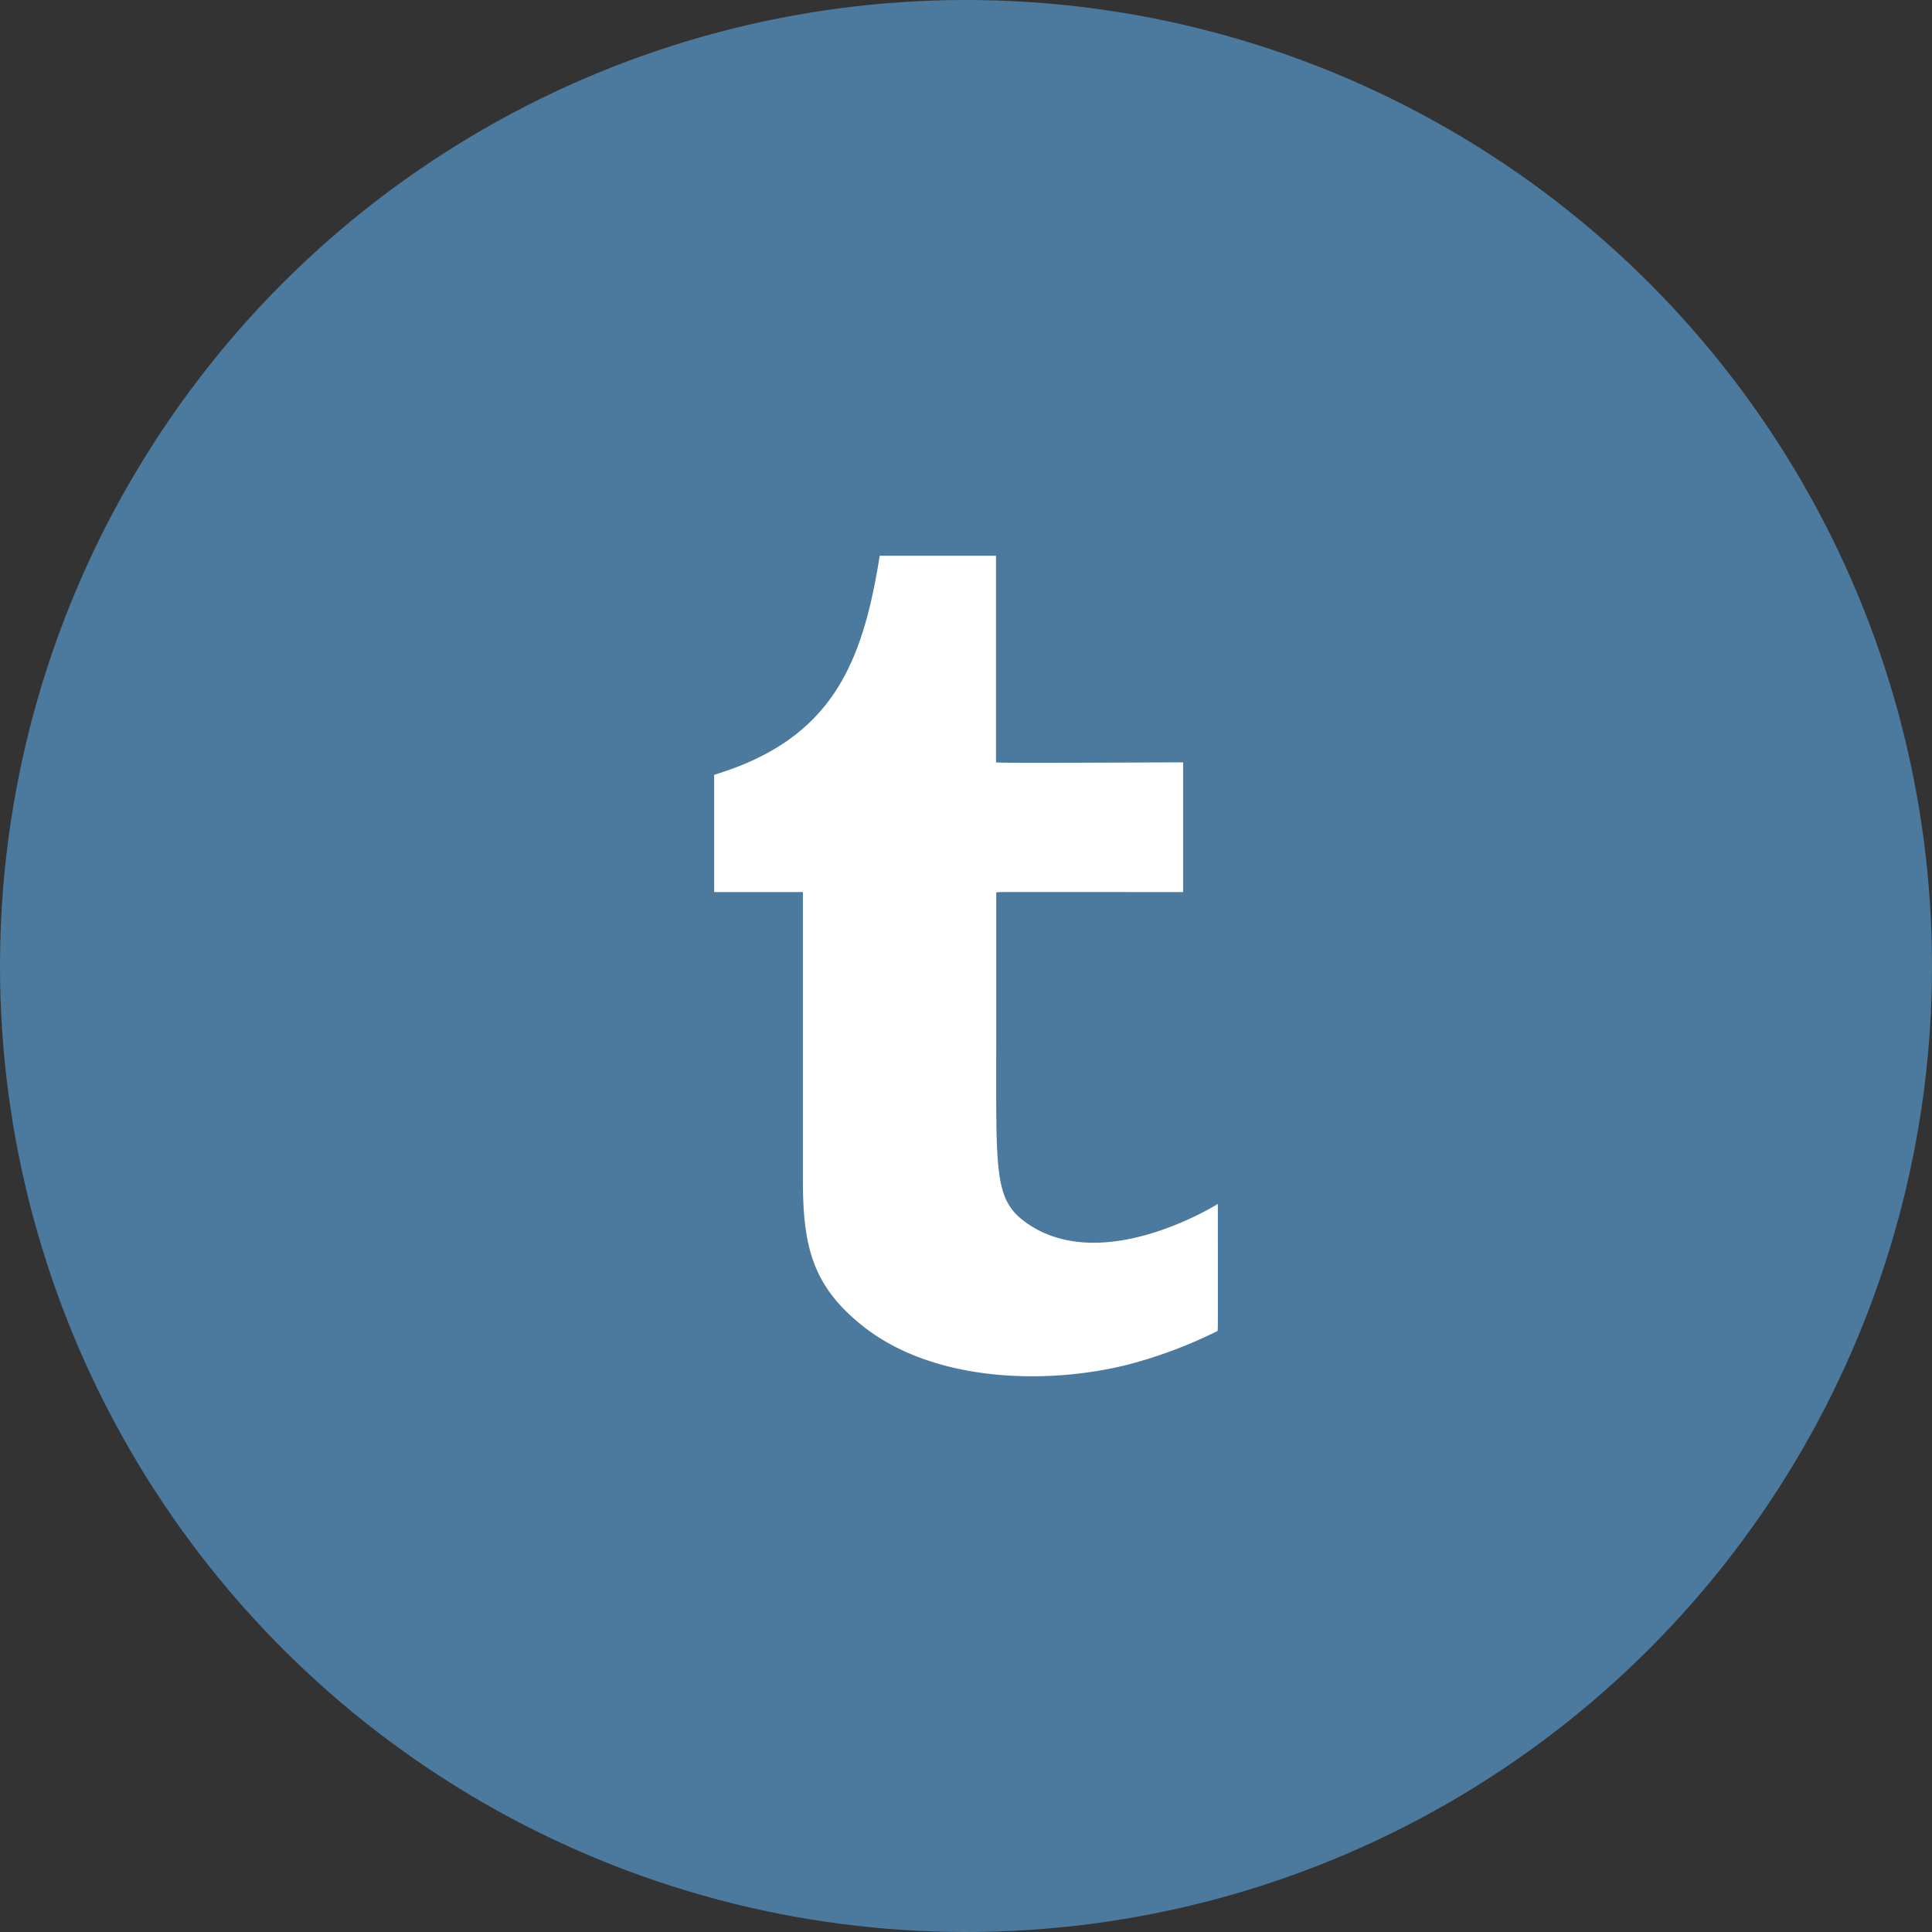
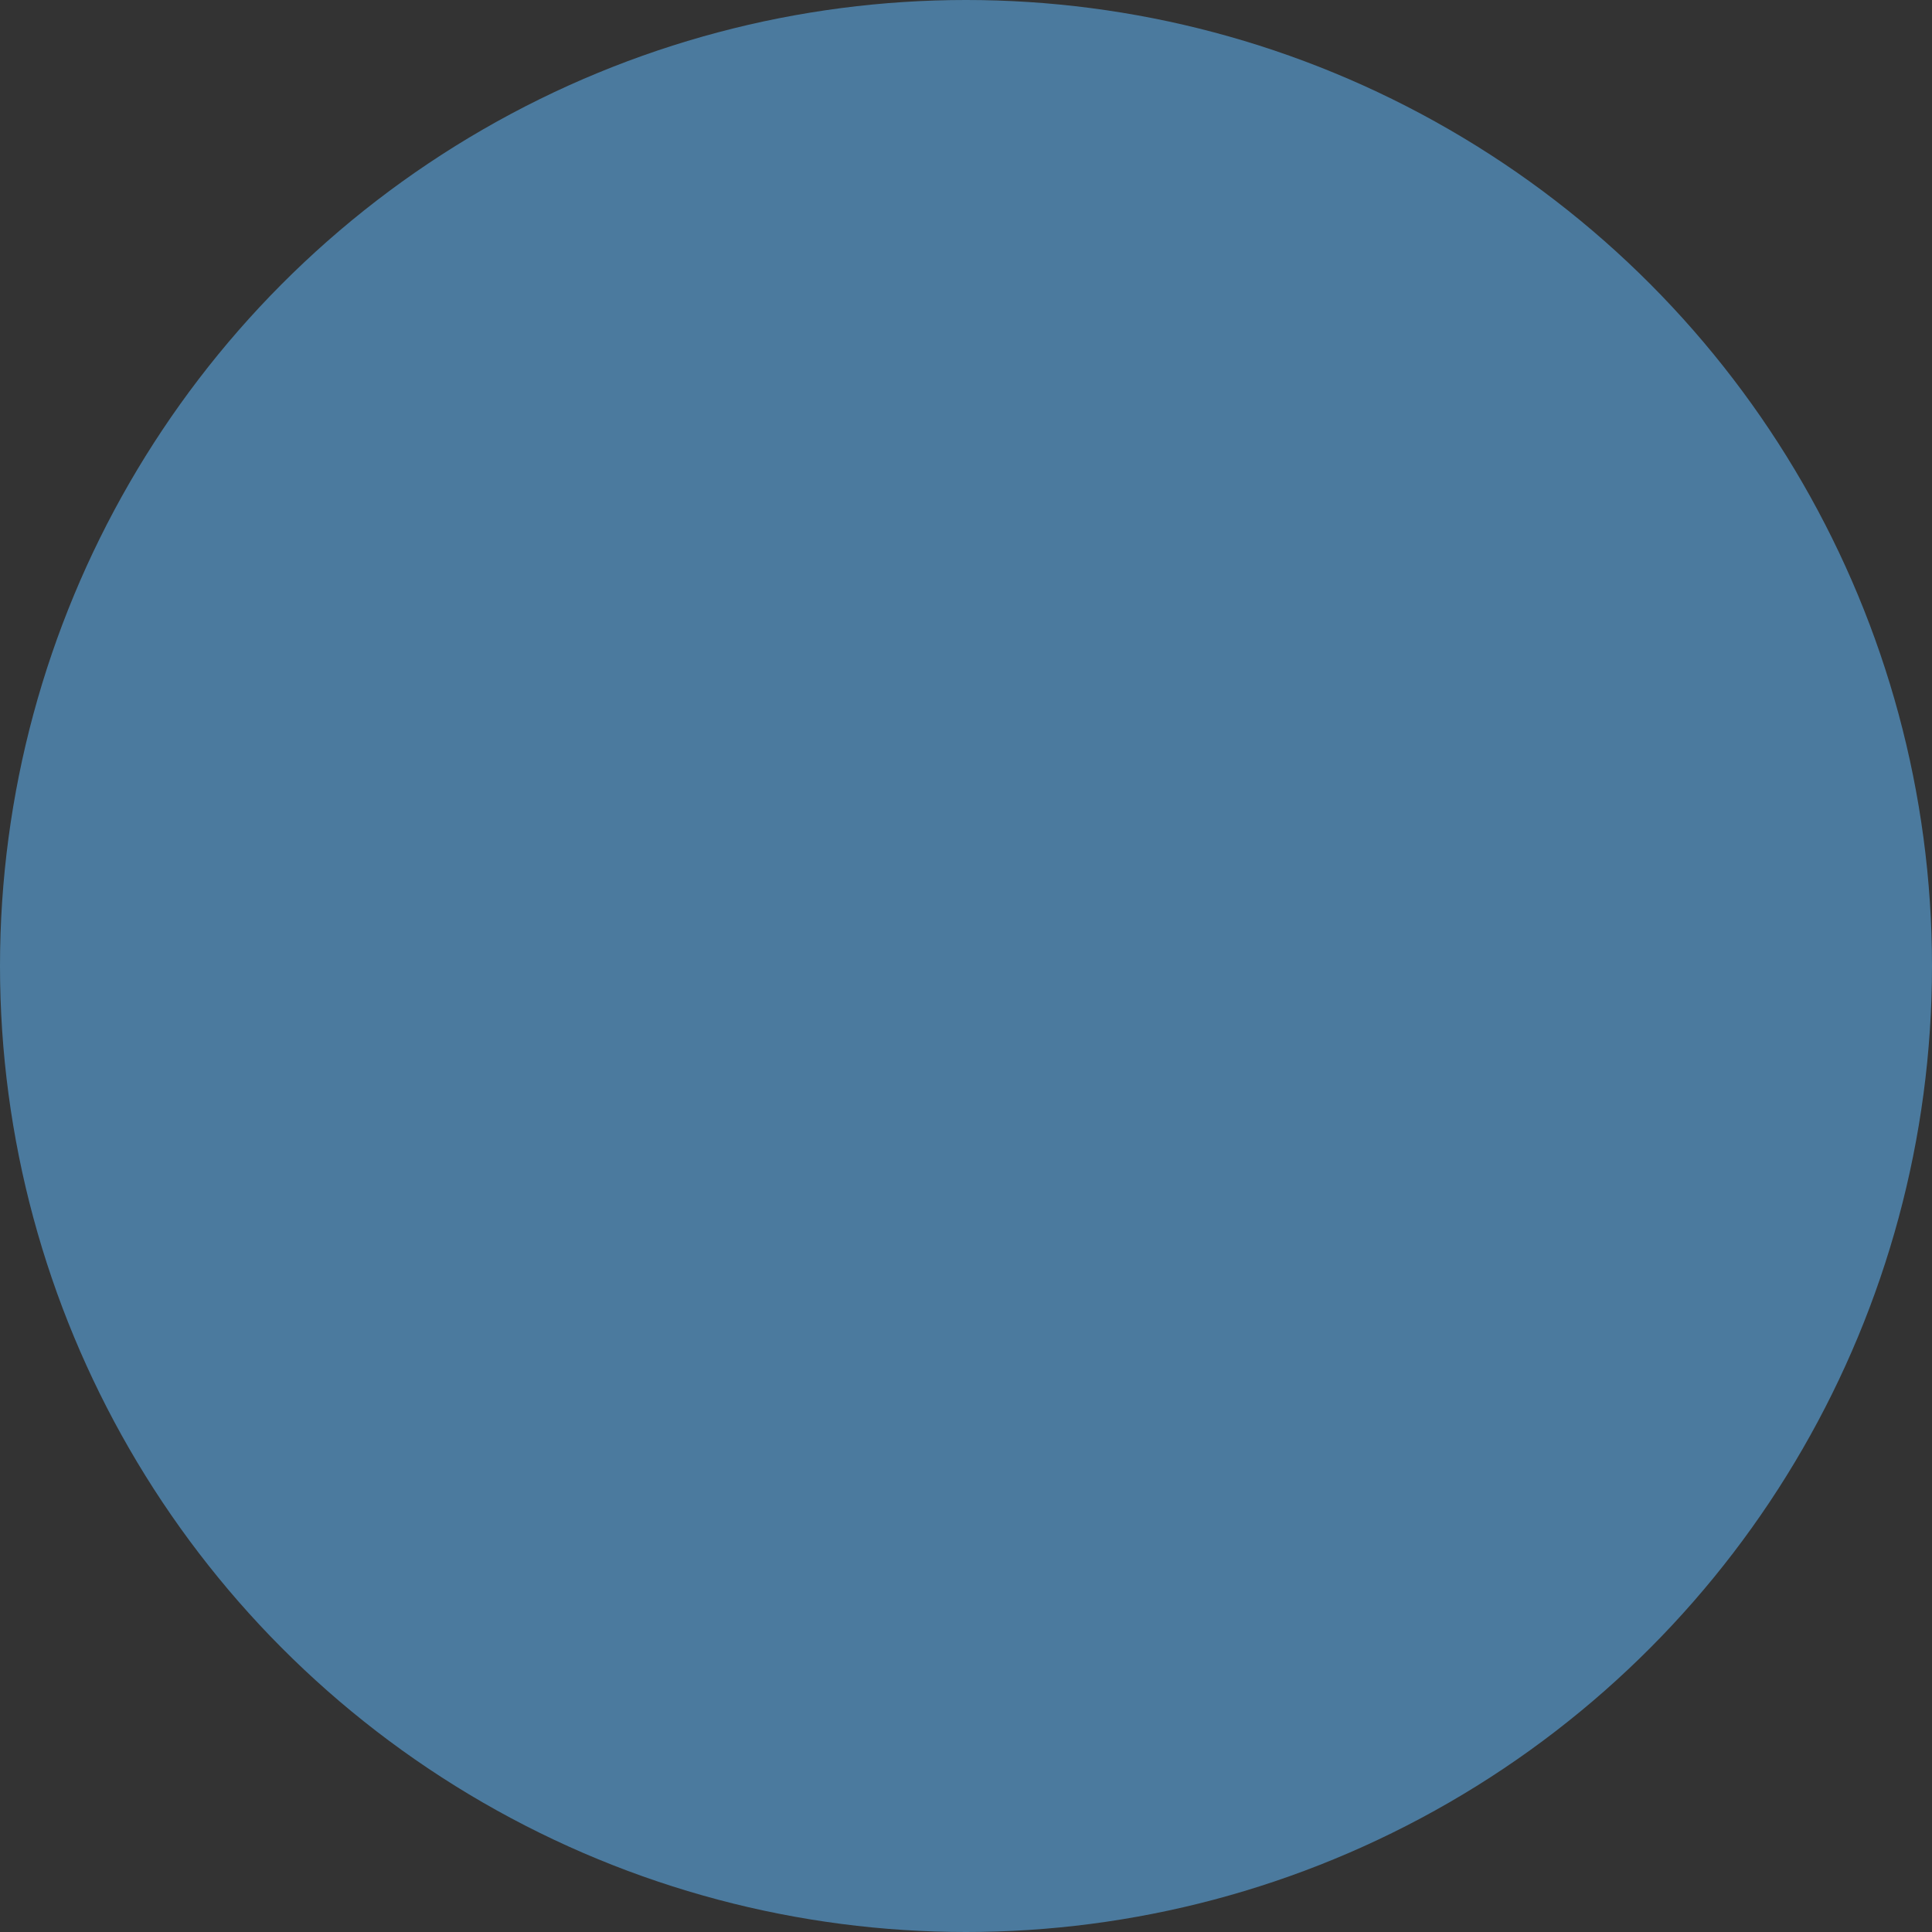
<svg xmlns="http://www.w3.org/2000/svg" id="Layer_1" data-name="Layer 1" viewBox="0 0 180.28 180.28">
  <rect x="0" y="0" width="180.28" height="180.28" fill="#333333" stroke="none" />
  <defs>
    <style>.cls-1{fill:#4b7a9e;}.cls-2{fill:#fff;fill-rule:evenodd;}</style>
  </defs>
  <title>Tumblr Flat Circle (Color_SVG)</title>
  <circle class="cls-1" cx="90.14" cy="90.14" r="90.14" />
-   <path class="cls-2" d="M320.44,623.86a0.09,0.09,0,0,0,0-.06s-11.08,7-18.17,1.54c-2.7-2.1-2.51-4.81-2.51-16.53,0-2,0-13,0-14.06,0.28-.08-1-0.05,17.44-0.05V582.6c-4.15,0-16.91.09-17.46,0,0-20.73,0-18.79,0-19.28H288.89c-1.6,10-4.39,17.09-15.45,20.44V594.7h8.28c0,1.86,0-3.05,0,26.81,0,6.15.83,9.92,5.62,13.71,6.64,5.25,17.19,5.47,24.7,3.58a43.51,43.51,0,0,0,8.37-3.14C320.45,635.25,320.45,636.67,320.44,623.86Z" transform="translate(-206.8 -511.46)" />
</svg>